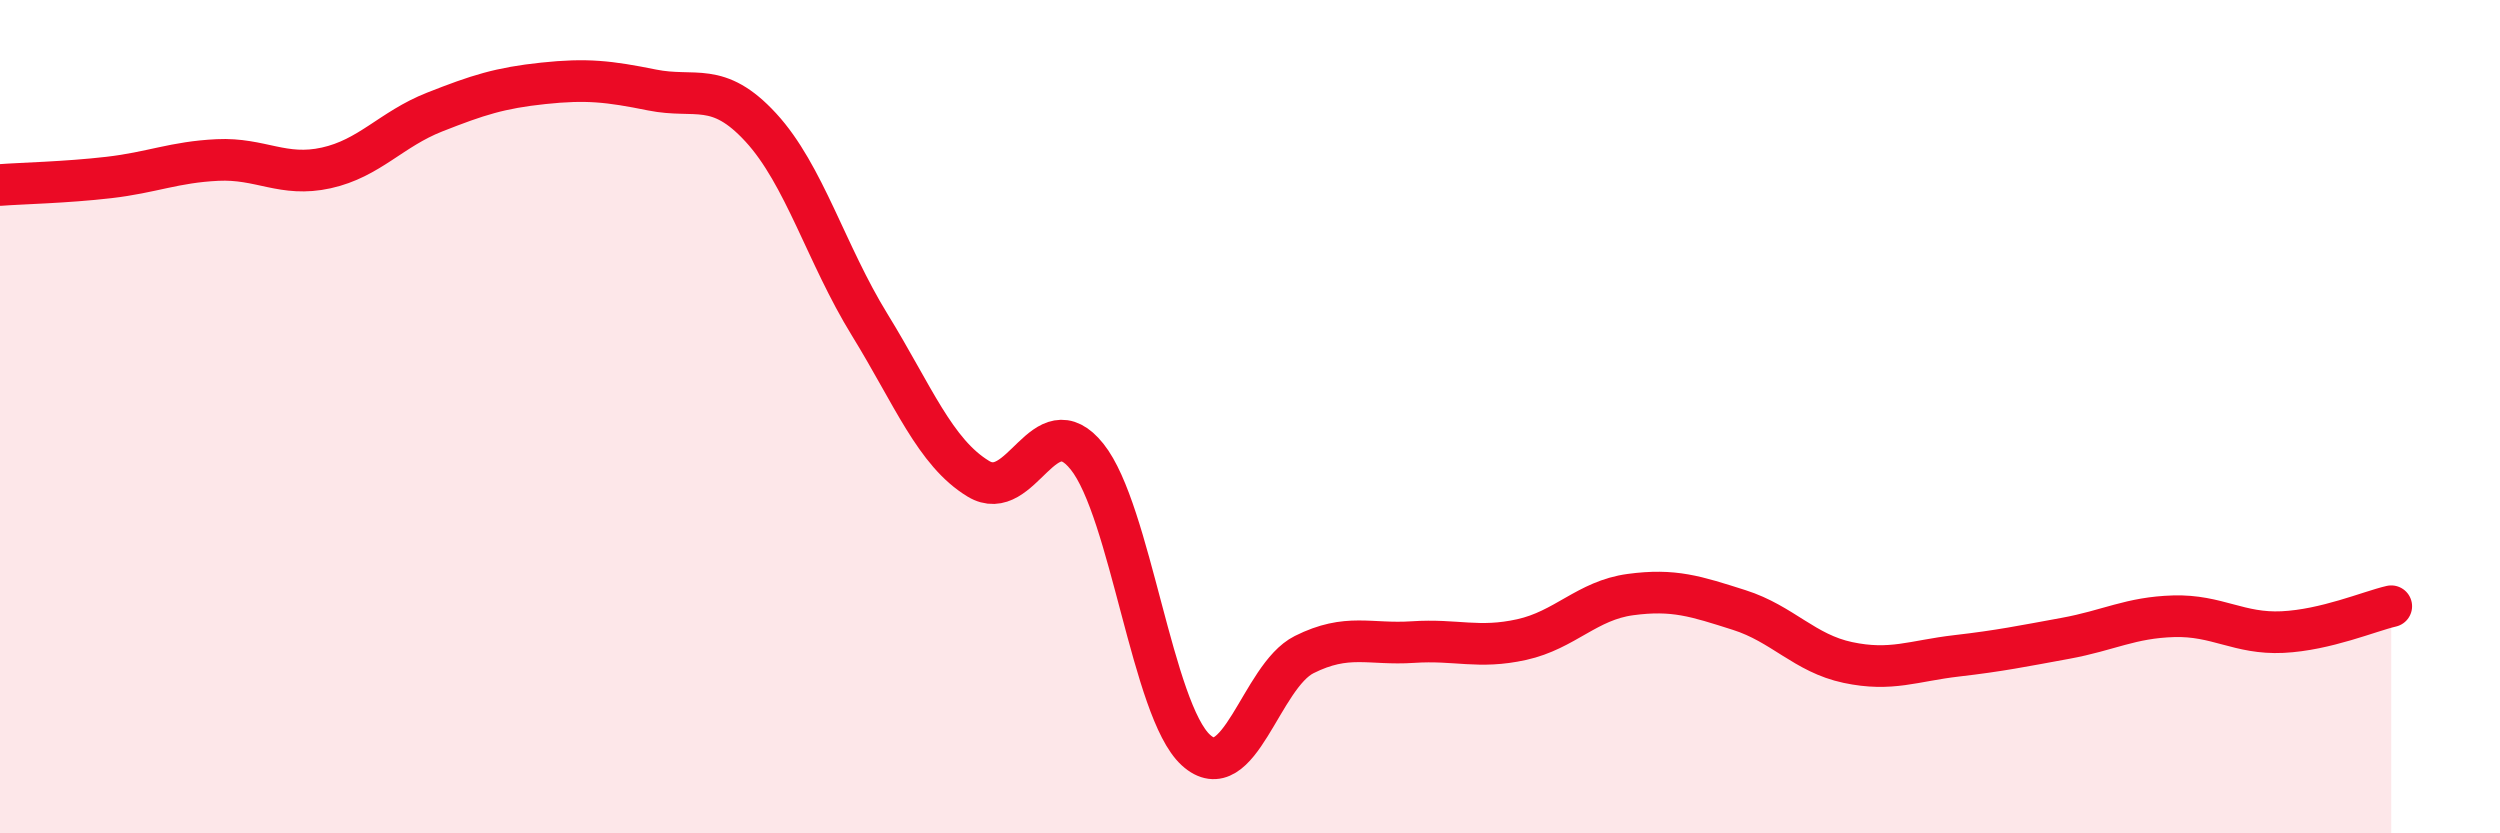
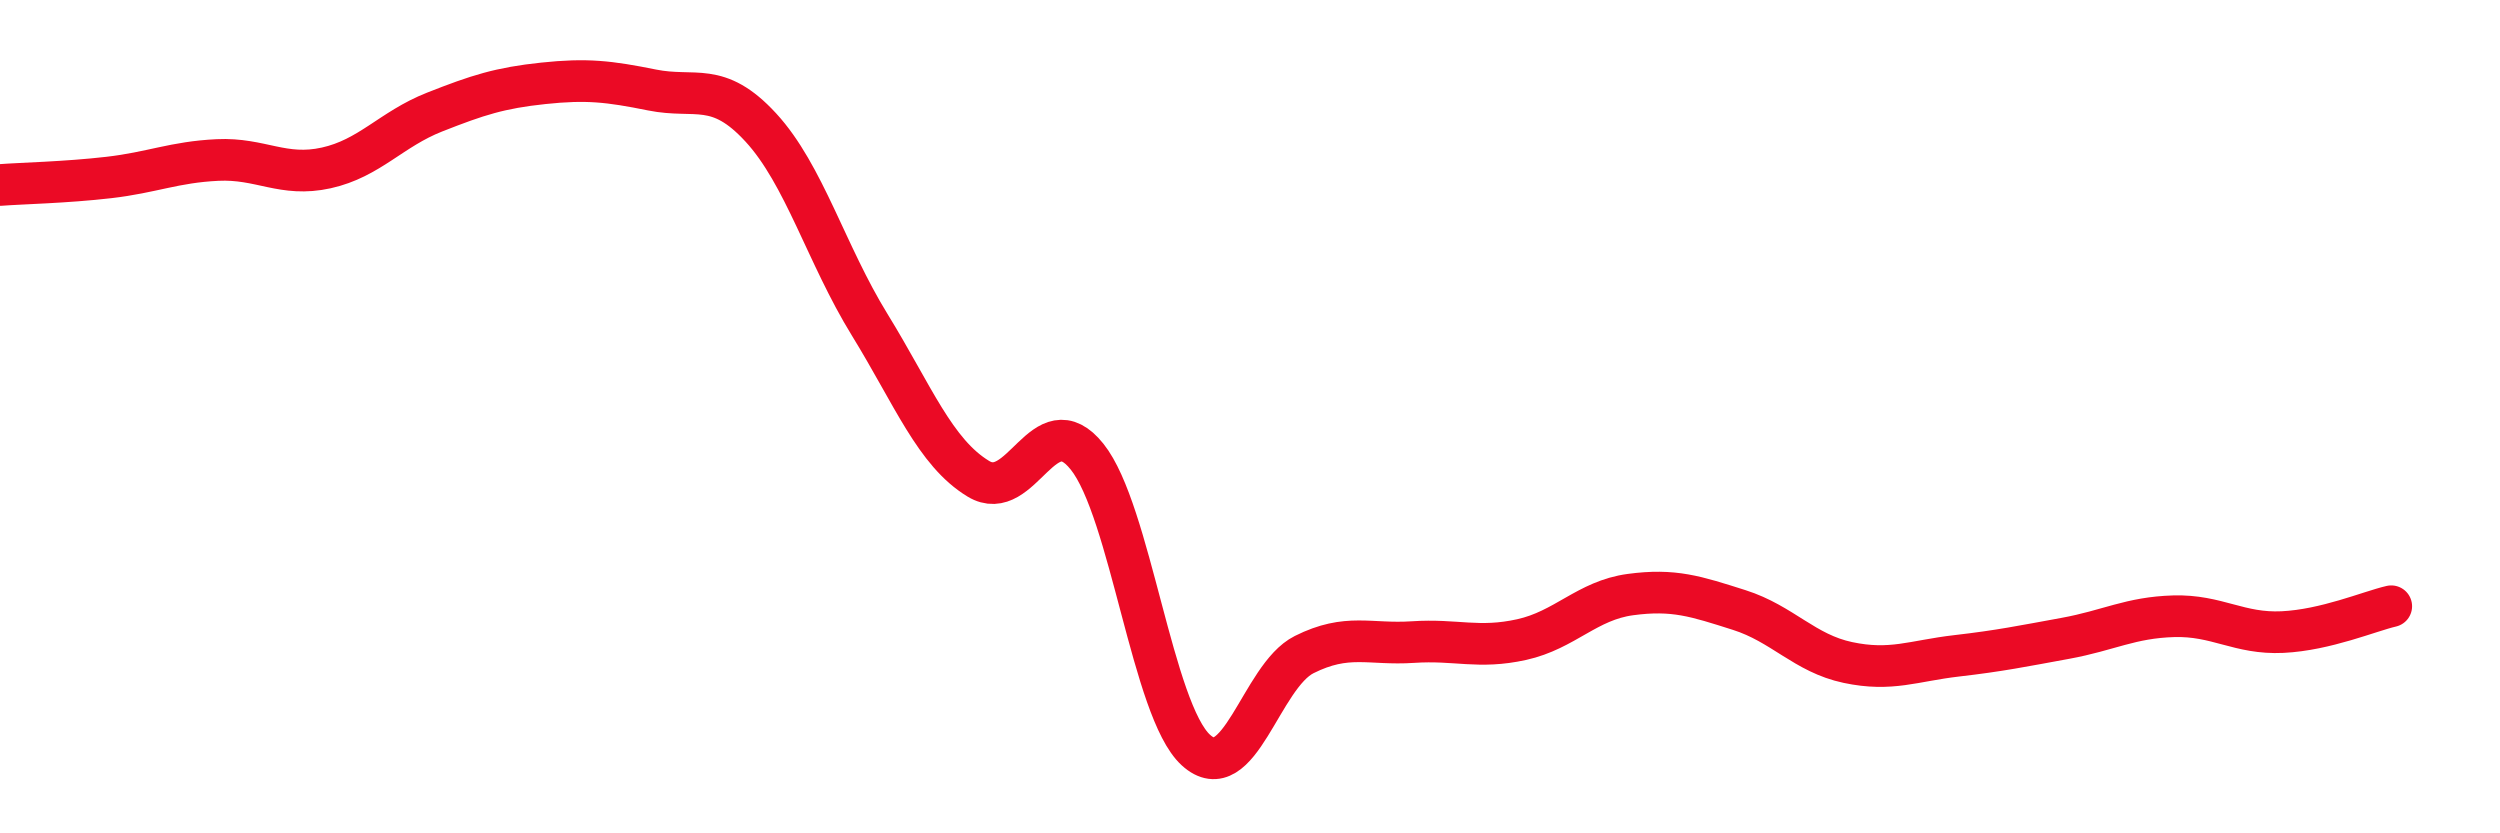
<svg xmlns="http://www.w3.org/2000/svg" width="60" height="20" viewBox="0 0 60 20">
-   <path d="M 0,4.44 C 0.52,4.4 1.57,4.38 2.61,4.26 C 3.65,4.14 4.18,3.89 5.22,3.84 C 6.26,3.79 6.79,4.26 7.83,4.03 C 8.87,3.8 9.39,3.1 10.43,2.69 C 11.47,2.28 12,2.11 13.04,2 C 14.08,1.89 14.61,1.95 15.65,2.16 C 16.69,2.37 17.22,1.93 18.26,3.06 C 19.3,4.19 19.83,6.1 20.87,7.79 C 21.91,9.48 22.44,10.86 23.48,11.49 C 24.52,12.12 25.05,9.66 26.09,10.96 C 27.13,12.26 27.66,17.05 28.7,18 C 29.74,18.95 30.26,16.23 31.3,15.71 C 32.34,15.19 32.87,15.48 33.91,15.41 C 34.95,15.34 35.48,15.58 36.52,15.35 C 37.56,15.12 38.09,14.41 39.13,14.27 C 40.17,14.13 40.7,14.31 41.74,14.64 C 42.78,14.97 43.31,15.68 44.35,15.9 C 45.39,16.12 45.92,15.86 46.96,15.74 C 48,15.62 48.53,15.51 49.57,15.32 C 50.61,15.13 51.13,14.82 52.17,14.79 C 53.21,14.76 53.74,15.22 54.78,15.17 C 55.82,15.12 56.87,14.67 57.39,14.55L57.39 20L0 20Z" fill="#EB0A25" opacity="0.1" stroke-linecap="round" stroke-linejoin="round" />
  <path d="M 0,4.44 C 0.52,4.4 1.57,4.38 2.61,4.26 C 3.65,4.14 4.18,3.89 5.22,3.84 C 6.26,3.79 6.79,4.26 7.83,4.03 C 8.87,3.8 9.39,3.1 10.43,2.69 C 11.47,2.28 12,2.11 13.04,2 C 14.08,1.89 14.61,1.95 15.65,2.16 C 16.69,2.37 17.22,1.93 18.26,3.06 C 19.3,4.19 19.83,6.1 20.87,7.79 C 21.91,9.48 22.44,10.86 23.48,11.49 C 24.52,12.12 25.05,9.66 26.09,10.96 C 27.13,12.26 27.66,17.05 28.7,18 C 29.74,18.95 30.26,16.23 31.3,15.71 C 32.34,15.19 32.87,15.48 33.91,15.41 C 34.95,15.34 35.48,15.58 36.52,15.35 C 37.56,15.12 38.09,14.41 39.13,14.27 C 40.17,14.13 40.7,14.31 41.74,14.64 C 42.78,14.97 43.31,15.68 44.35,15.9 C 45.39,16.12 45.92,15.86 46.96,15.74 C 48,15.62 48.53,15.51 49.57,15.32 C 50.61,15.13 51.13,14.82 52.17,14.79 C 53.21,14.76 53.74,15.22 54.78,15.17 C 55.82,15.12 56.87,14.67 57.39,14.55" stroke="#EB0A25" stroke-width="1" fill="none" stroke-linecap="round" stroke-linejoin="round" />
</svg>